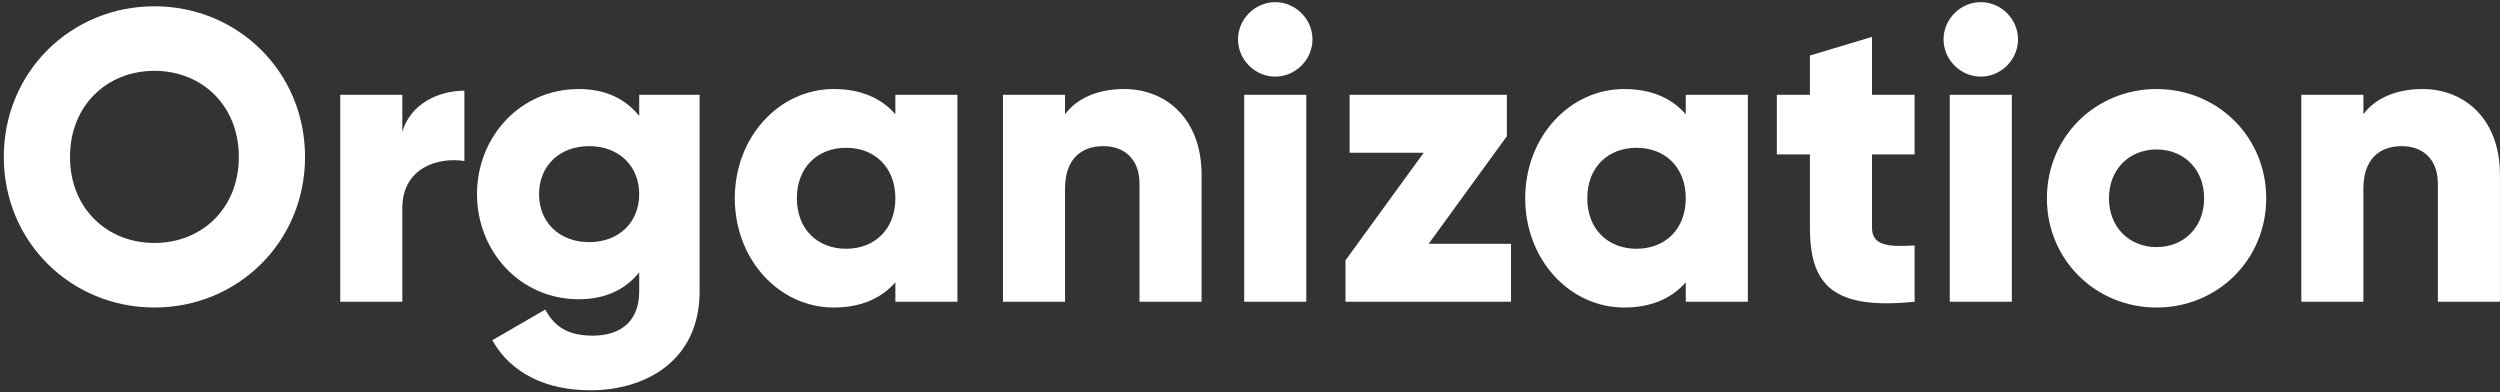
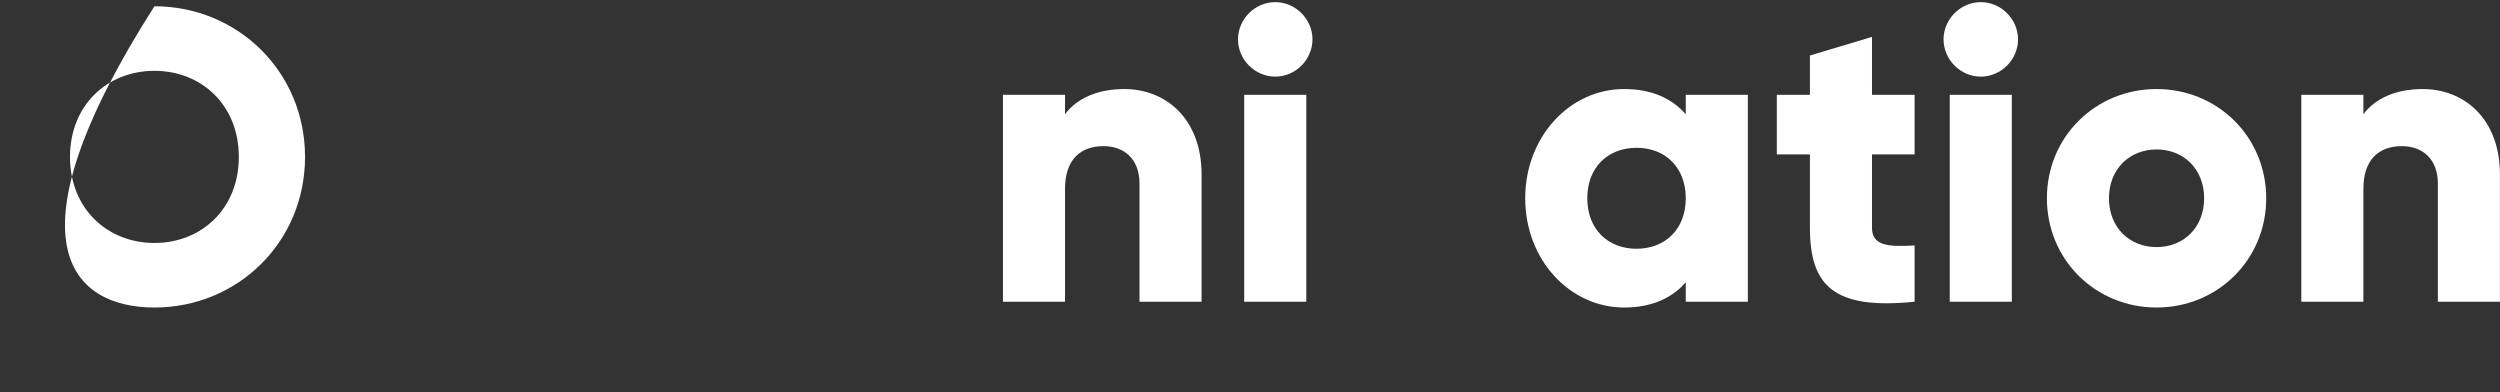
<svg xmlns="http://www.w3.org/2000/svg" width="580" height="91" viewBox="0 0 580 91" fill="none">
  <rect x="0" y="0" width="580" height="91" fill="#333333" stroke="none" />
-   <path d="M35.825 71.344C55.121 71.344 70.769 56.176 70.769 36.4C70.769 16.624 55.121 1.456 35.825 1.456C16.529 1.456 0.881 16.624 0.881 36.4C0.881 56.176 16.529 71.344 35.825 71.344ZM35.825 56.368C24.881 56.368 16.241 48.4 16.241 36.4C16.241 24.4 24.881 16.432 35.825 16.432C46.769 16.432 55.409 24.4 55.409 36.4C55.409 48.4 46.769 56.368 35.825 56.368Z" fill="white" />
-   <path d="M93.337 30.544V22H78.937V70H93.337V48.304C93.337 38.8 101.785 36.4 107.737 37.36V21.04C101.689 21.04 95.257 24.112 93.337 30.544Z" fill="white" />
-   <path d="M148.294 22V26.896C145.126 22.96 140.518 20.656 134.278 20.656C120.646 20.656 110.662 31.792 110.662 45.04C110.662 58.288 120.646 69.424 134.278 69.424C140.518 69.424 145.126 67.12 148.294 63.184V67.6C148.294 74.416 144.166 77.872 137.446 77.872C131.11 77.872 128.326 75.184 126.502 71.824L114.214 78.928C118.63 86.8 126.982 90.544 136.966 90.544C149.734 90.544 162.31 83.728 162.31 67.6V22H148.294ZM136.678 56.176C129.862 56.176 125.062 51.664 125.062 45.04C125.062 38.416 129.862 33.904 136.678 33.904C143.494 33.904 148.294 38.416 148.294 45.04C148.294 51.664 143.494 56.176 136.678 56.176Z" fill="white" />
-   <path d="M207.723 22V26.512C204.555 22.864 199.851 20.656 193.419 20.656C180.843 20.656 170.475 31.696 170.475 46C170.475 60.304 180.843 71.344 193.419 71.344C199.851 71.344 204.555 69.136 207.723 65.488V70H222.123V22H207.723ZM196.299 57.712C189.675 57.712 184.875 53.2 184.875 46C184.875 38.8 189.675 34.288 196.299 34.288C202.923 34.288 207.723 38.8 207.723 46C207.723 53.2 202.923 57.712 196.299 57.712Z" fill="white" />
+   <path d="M35.825 71.344C55.121 71.344 70.769 56.176 70.769 36.4C70.769 16.624 55.121 1.456 35.825 1.456C0.881 56.176 16.529 71.344 35.825 71.344ZM35.825 56.368C24.881 56.368 16.241 48.4 16.241 36.4C16.241 24.4 24.881 16.432 35.825 16.432C46.769 16.432 55.409 24.4 55.409 36.4C55.409 48.4 46.769 56.368 35.825 56.368Z" fill="white" />
  <path d="M260.815 20.656C254.479 20.656 249.679 22.96 247.087 26.512V22H232.687V70H247.087V43.792C247.087 36.976 250.735 33.904 256.015 33.904C260.623 33.904 264.367 36.688 264.367 42.64V70H278.767V40.528C278.767 27.568 270.511 20.656 260.815 20.656Z" fill="white" />
  <path d="M295.856 17.776C300.56 17.776 304.496 13.84 304.496 9.136C304.496 4.432 300.56 0.496 295.856 0.496C291.152 0.496 287.216 4.432 287.216 9.136C287.216 13.84 291.152 17.776 295.856 17.776ZM288.656 70H303.056V22H288.656V70Z" fill="white" />
-   <path d="M331.449 56.56L349.593 31.6V22H313.113V35.44H330.297L312.153 60.4V70H350.553V56.56H331.449Z" fill="white" />
  <path d="M391.098 22V26.512C387.93 22.864 383.226 20.656 376.794 20.656C364.218 20.656 353.85 31.696 353.85 46C353.85 60.304 364.218 71.344 376.794 71.344C383.226 71.344 387.93 69.136 391.098 65.488V70H405.498V22H391.098ZM379.674 57.712C373.05 57.712 368.25 53.2 368.25 46C368.25 38.8 373.05 34.288 379.674 34.288C386.298 34.288 391.098 38.8 391.098 46C391.098 53.2 386.298 57.712 379.674 57.712Z" fill="white" />
  <path d="M444.19 35.824V22H434.302V8.56L419.902 12.88V22H412.222V35.824H419.902V52.816C419.902 66.256 425.374 71.92 444.19 70V56.944C437.854 57.328 434.302 56.944 434.302 52.816V35.824H444.19Z" fill="white" />
  <path d="M459.543 17.776C464.247 17.776 468.183 13.84 468.183 9.136C468.183 4.432 464.247 0.496 459.543 0.496C454.839 0.496 450.903 4.432 450.903 9.136C450.903 13.84 454.839 17.776 459.543 17.776ZM452.343 70H466.743V22H452.343V70Z" fill="white" />
  <path d="M500.321 71.344C514.433 71.344 525.761 60.304 525.761 46C525.761 31.696 514.433 20.656 500.321 20.656C486.209 20.656 474.881 31.696 474.881 46C474.881 60.304 486.209 71.344 500.321 71.344ZM500.321 57.328C494.081 57.328 489.281 52.816 489.281 46C489.281 39.184 494.081 34.672 500.321 34.672C506.561 34.672 511.361 39.184 511.361 46C511.361 52.816 506.561 57.328 500.321 57.328Z" fill="white" />
  <path d="M562.034 20.656C555.698 20.656 550.898 22.96 548.306 26.512V22H533.906V70H548.306V43.792C548.306 36.976 551.954 33.904 557.234 33.904C561.842 33.904 565.586 36.688 565.586 42.64V70H579.986V40.528C579.986 27.568 571.73 20.656 562.034 20.656Z" fill="white" />
</svg>